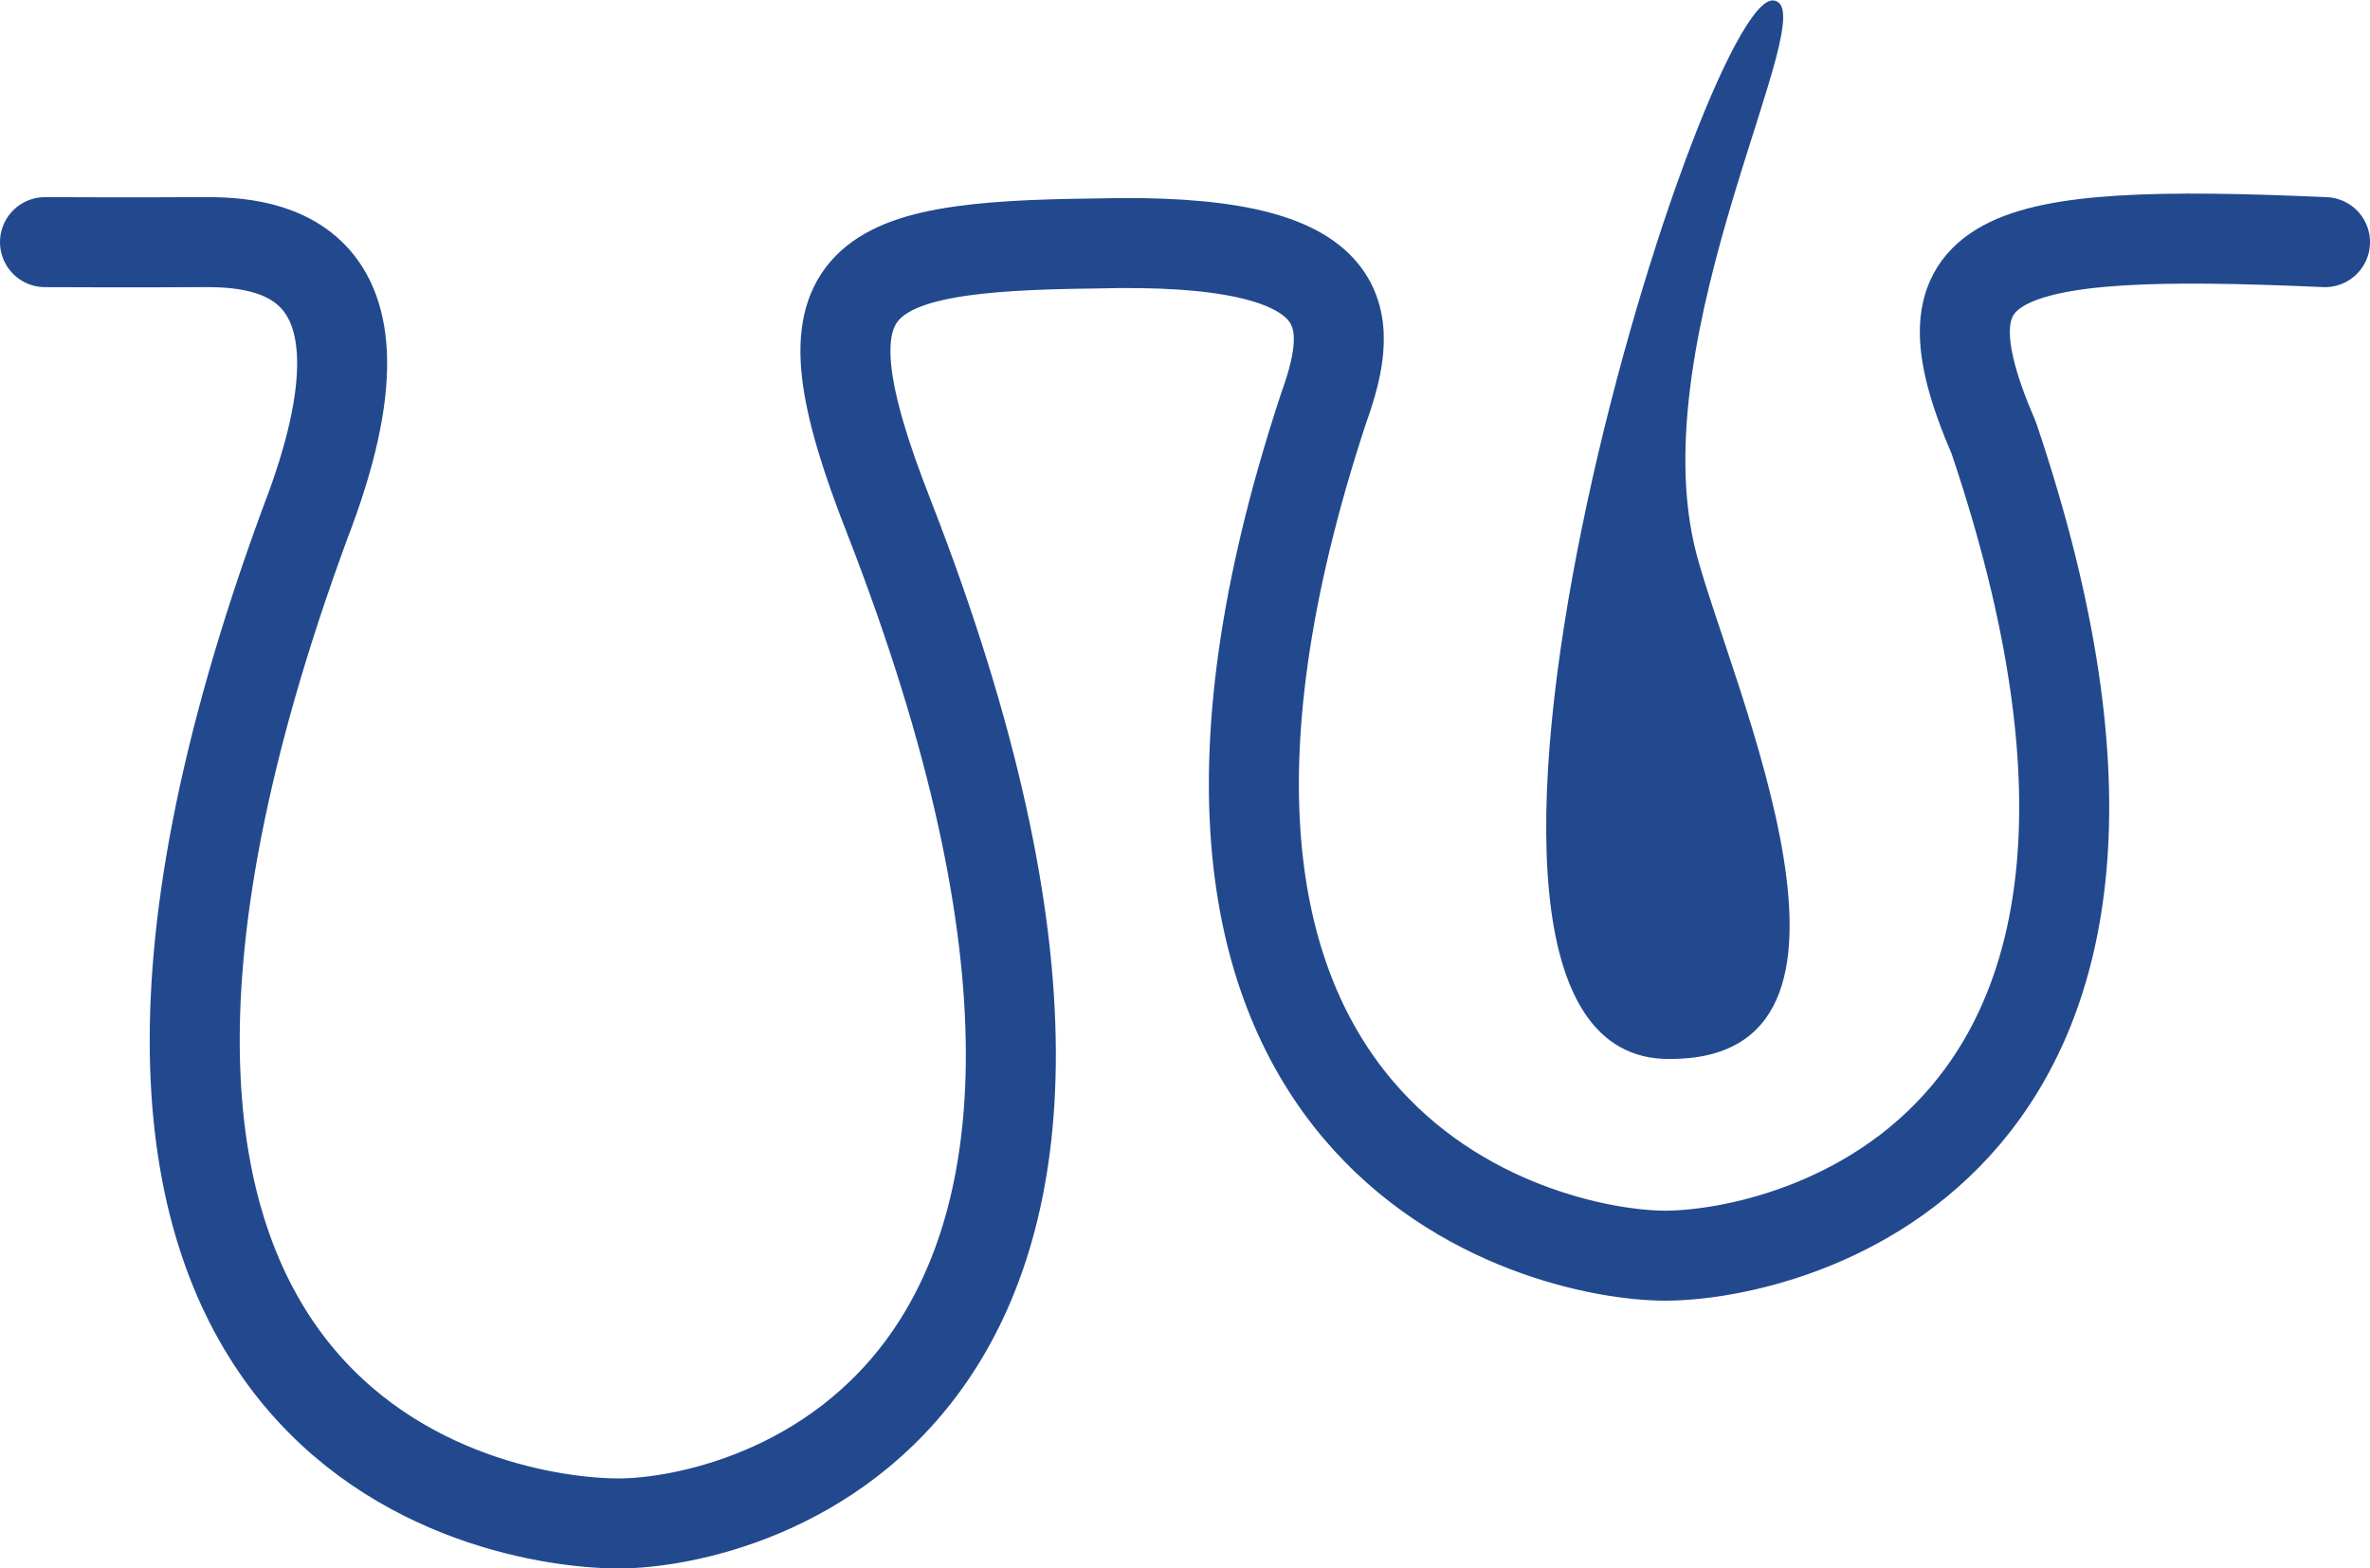
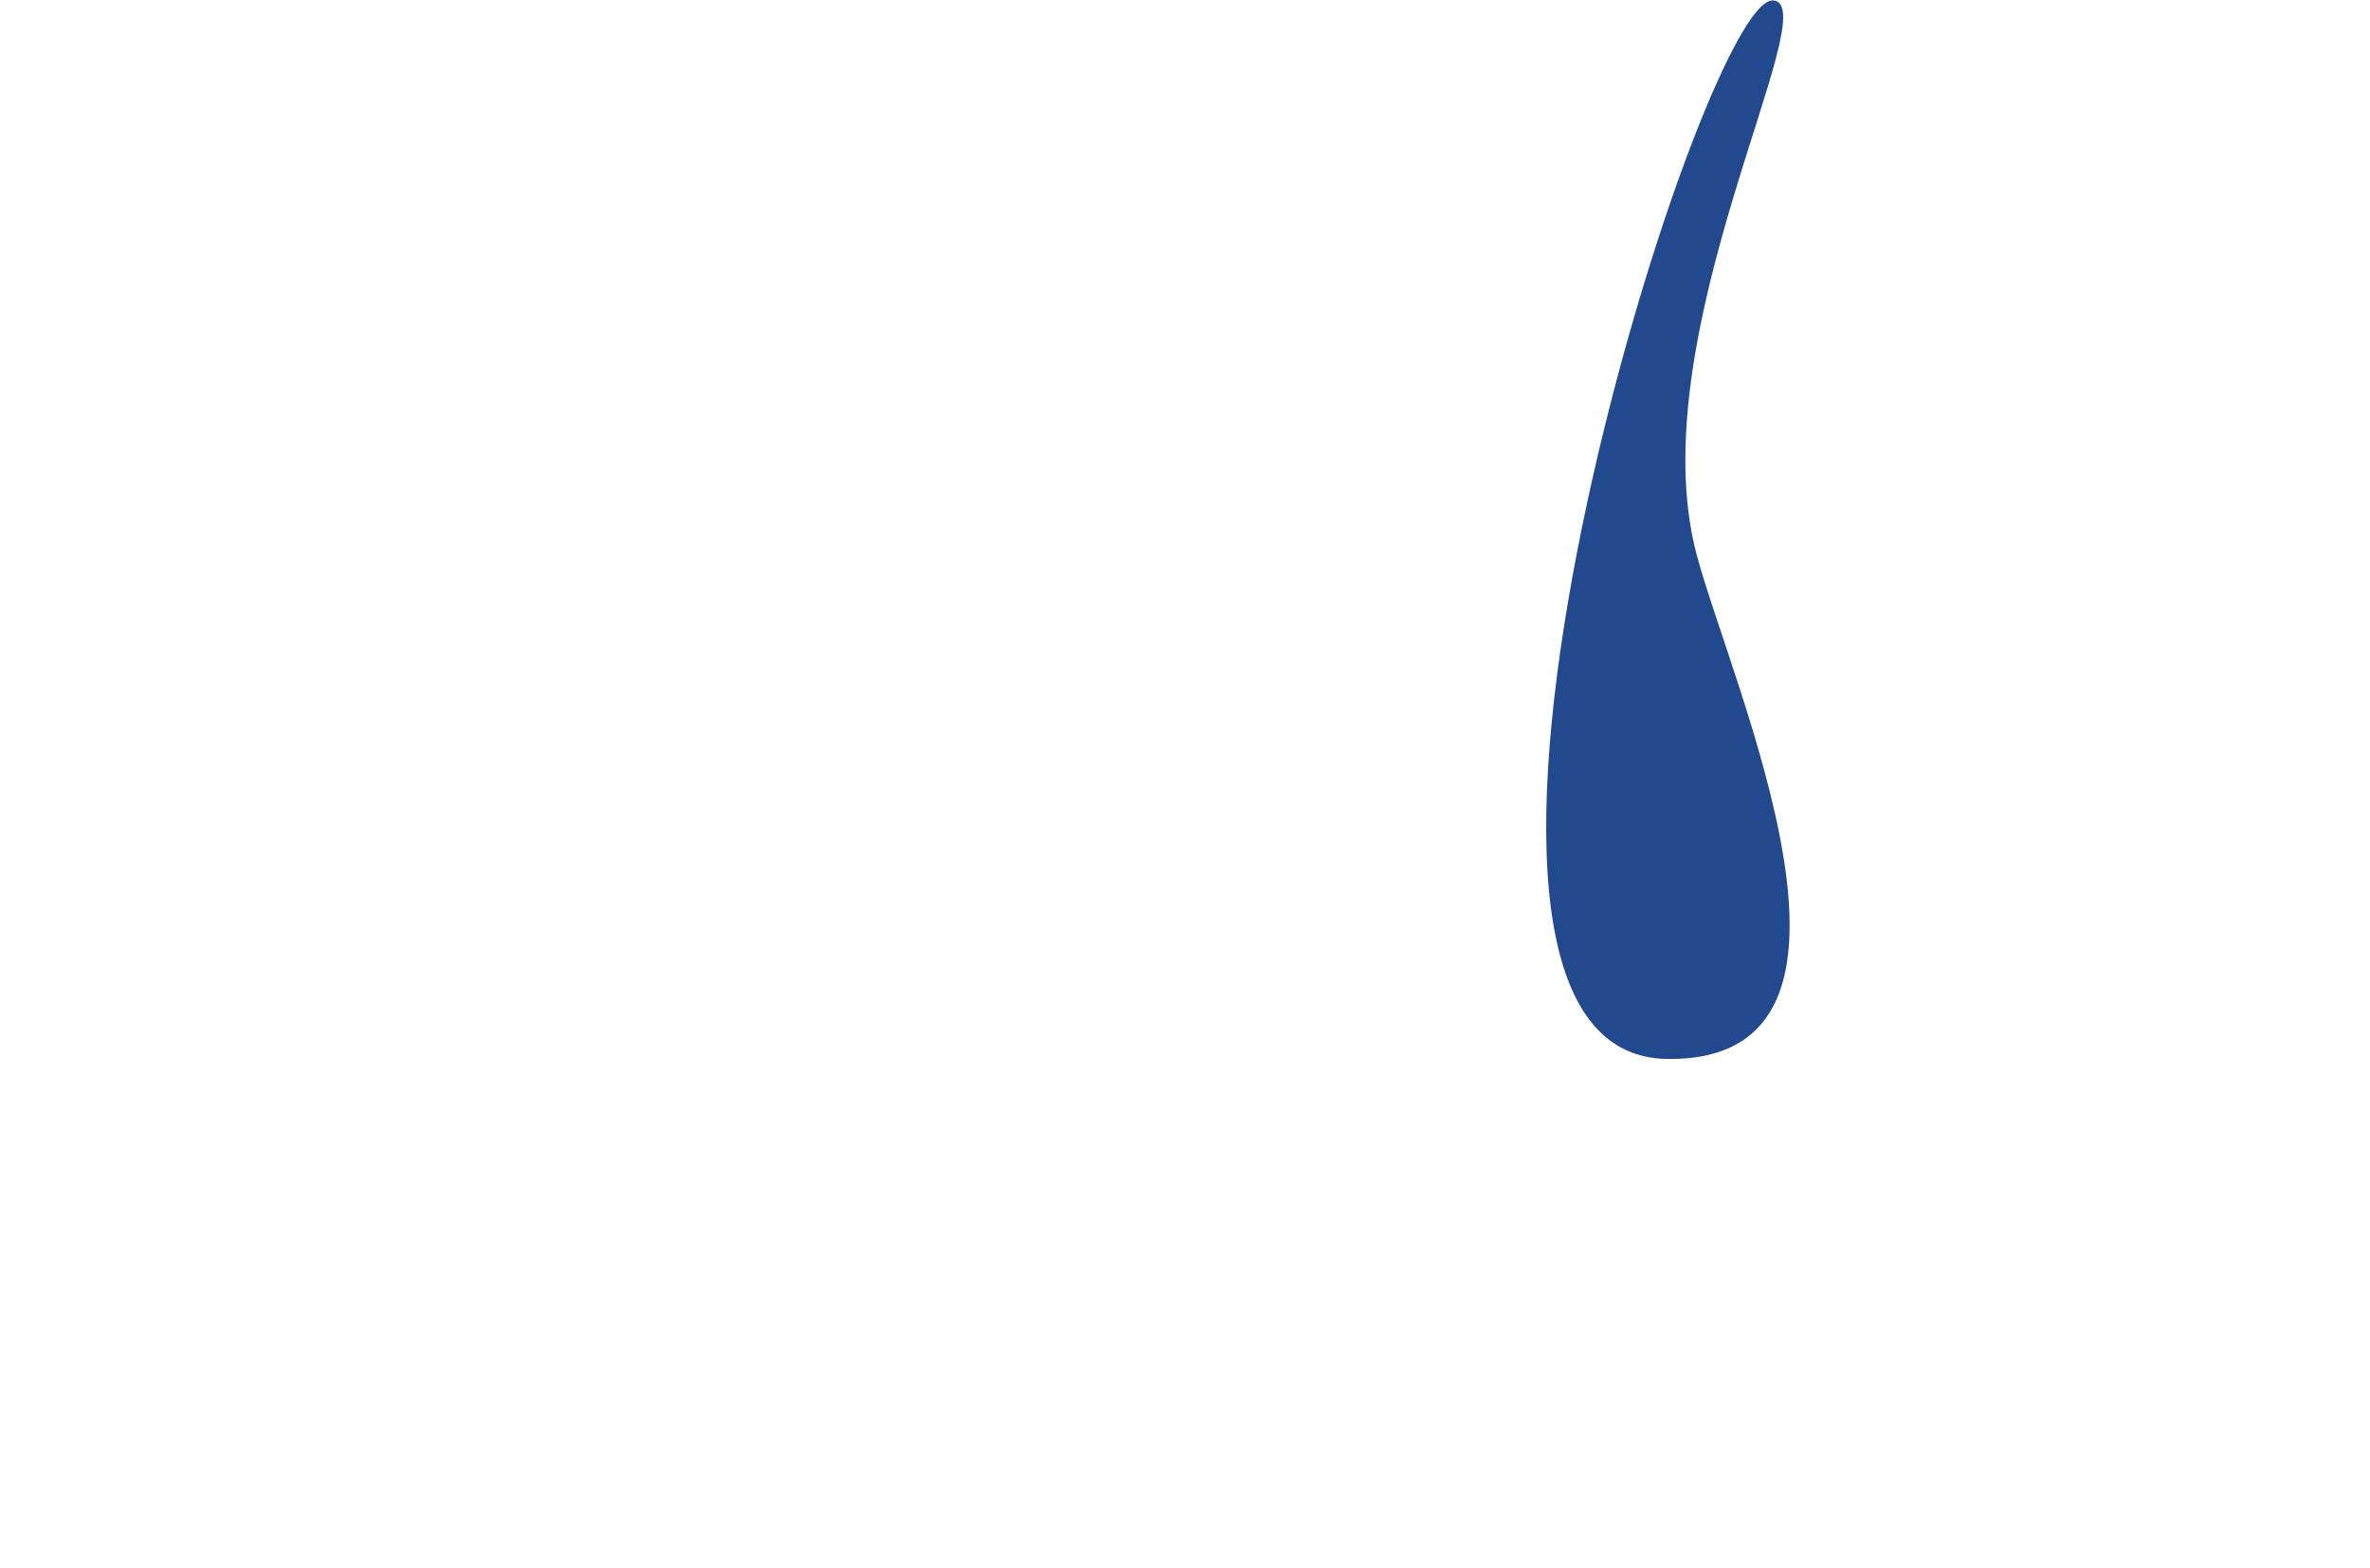
<svg xmlns="http://www.w3.org/2000/svg" viewBox="0 0 52.66 34.84">
  <defs>
    <style>.cls-1{fill:#22498e;}.cls-2{fill:none;stroke:#22498e;stroke-linecap:round;stroke-linejoin:round;stroke-width:2px;}</style>
  </defs>
  <title>Asset 62</title>
  <g id="Layer_2" data-name="Layer 2">
    <g id="Ebene_1" data-name="Ebene 1">
      <path class="cls-1" d="M37.7,12.33c.79,2.95,4.56,11.23-.62,11.2-6.62,0,.7-23.65,2.32-23.52C40.61.1,36.4,7.46,37.7,12.33Z" />
-       <path class="cls-2" d="M51.66,5.38c-7.42-.33-9.13.25-7.36,4.35C49.67,25.61,39.72,27.9,37,27.9s-13-2.44-7.59-18.83c.74-2.06.74-3.82-5.08-3.66-5.44.06-6.68.72-4.58,6.07,7.74,19.87-3.28,22.37-6,22.37S-.68,31.93,6.77,11.65c2.44-6.3-1.14-6.28-2.38-6.27S1,5.38,1,5.38" />
    </g>
  </g>
</svg>